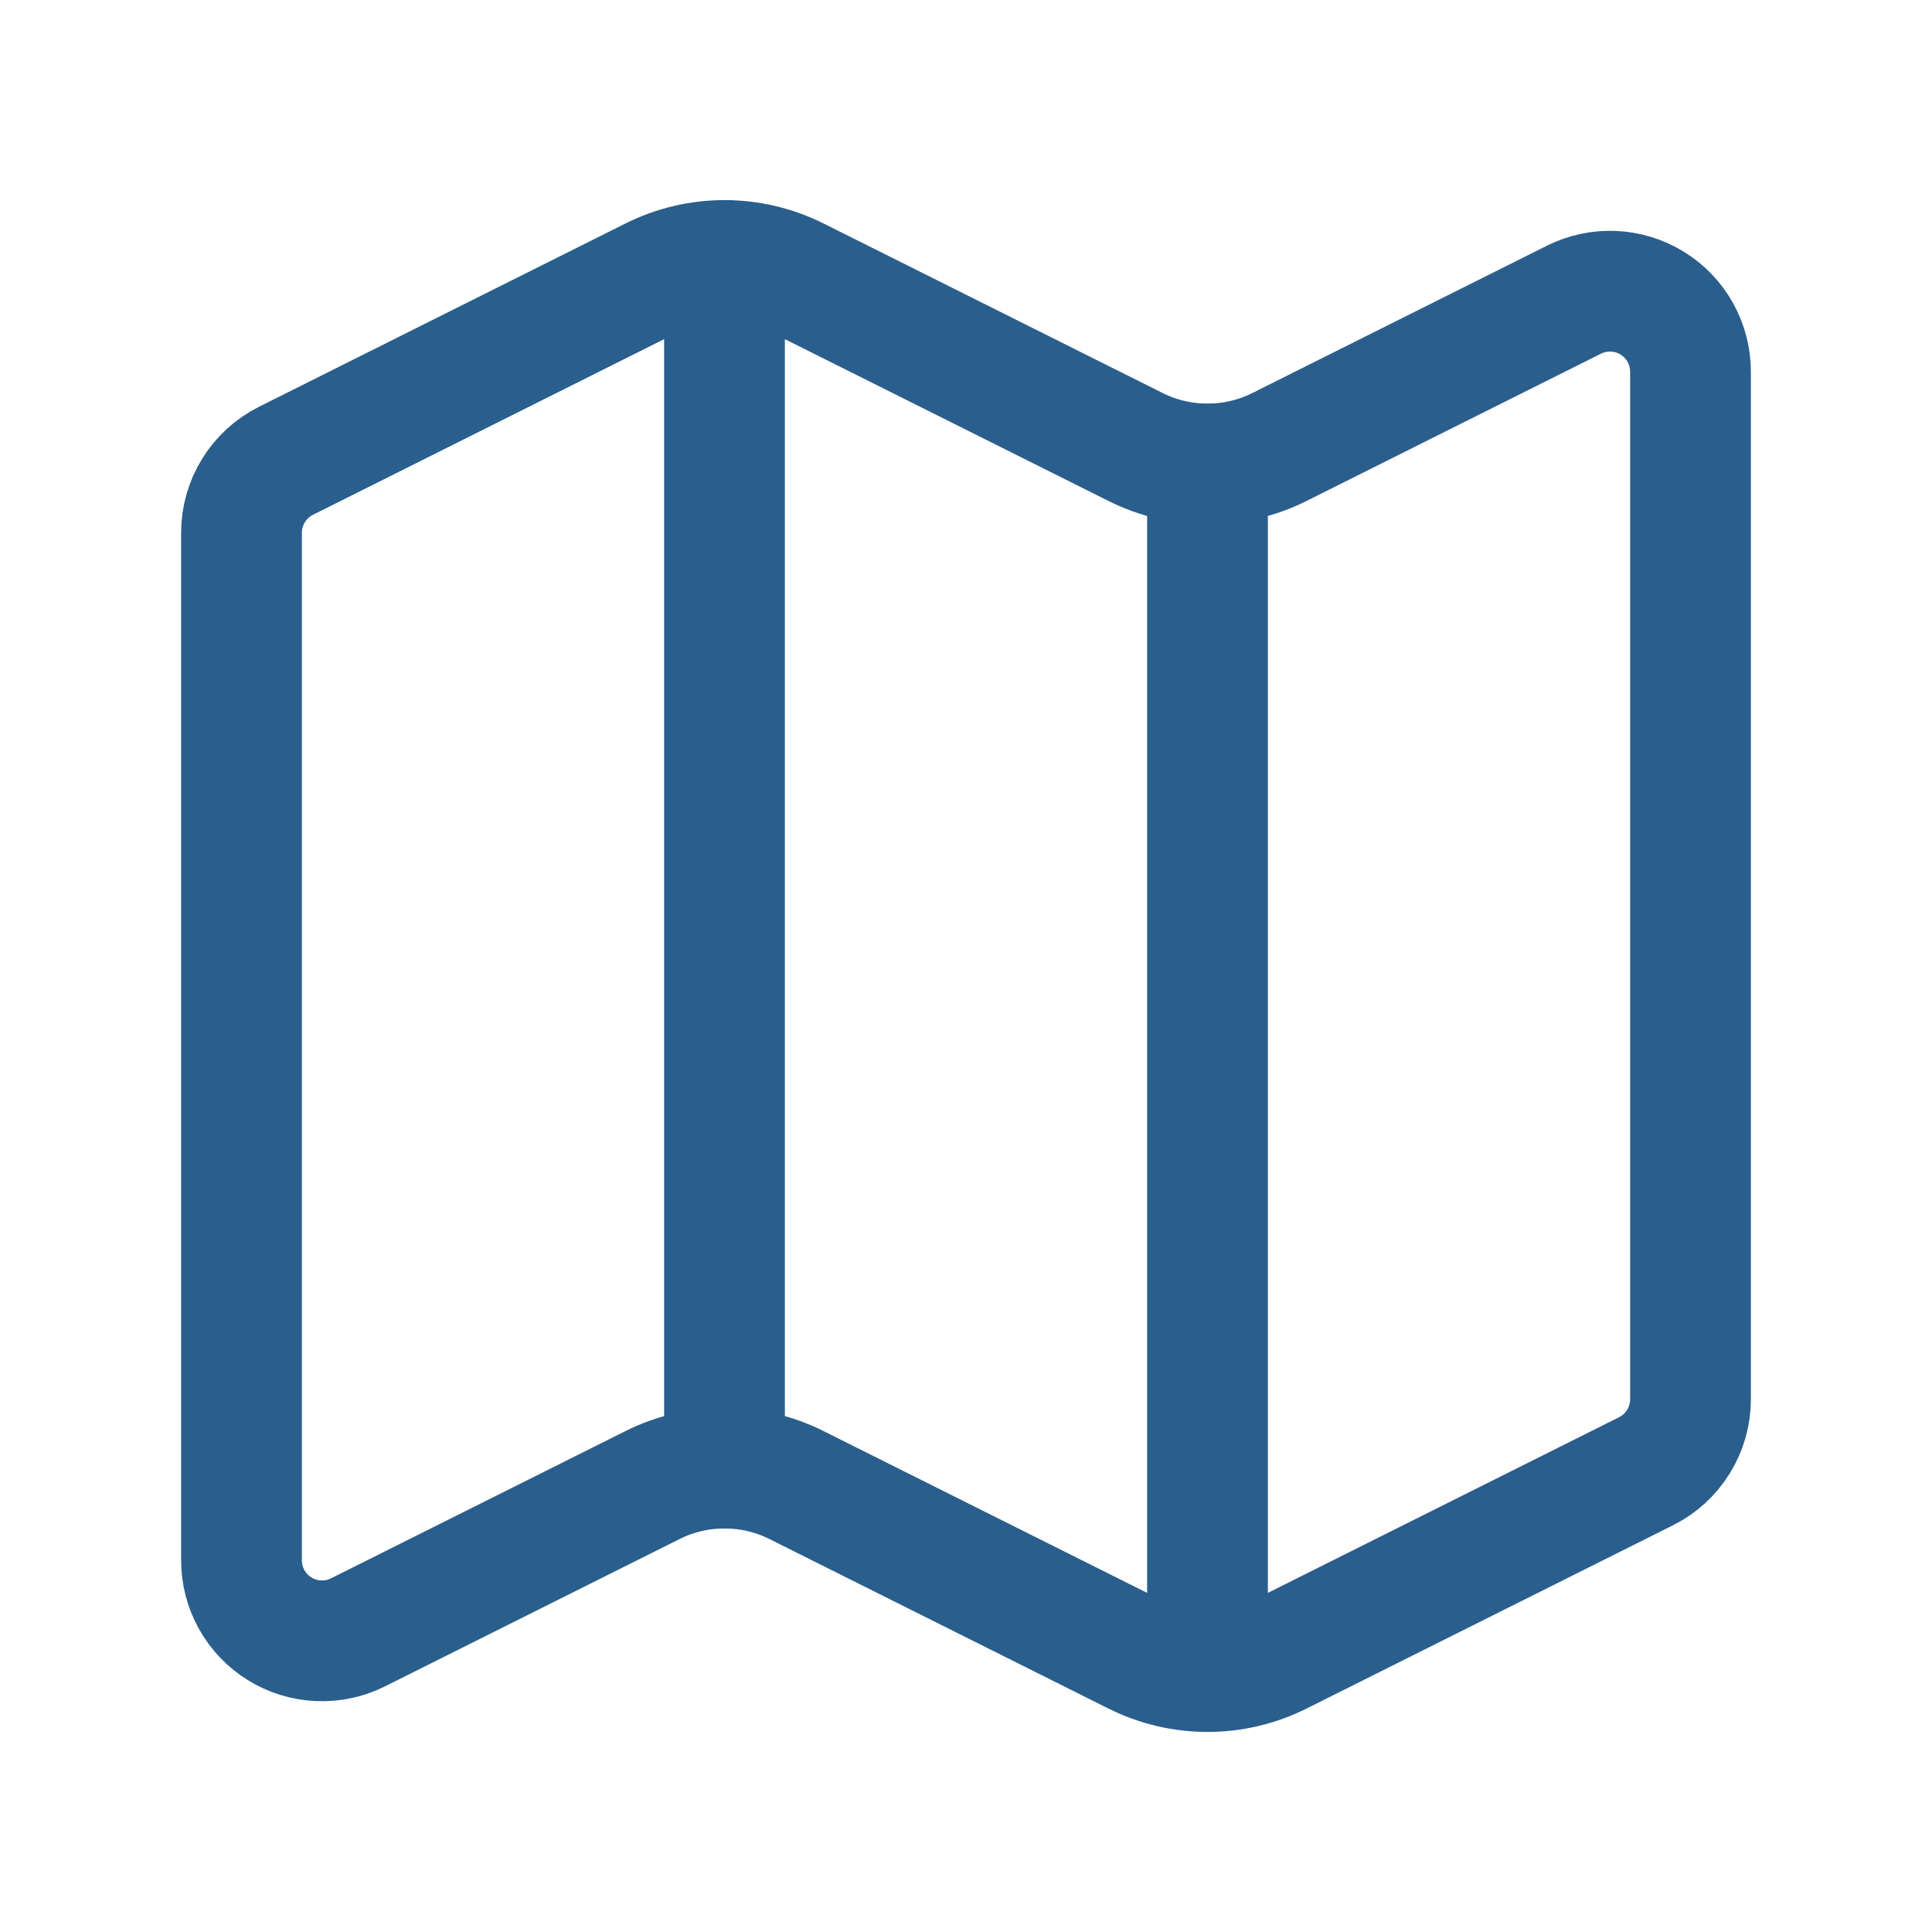
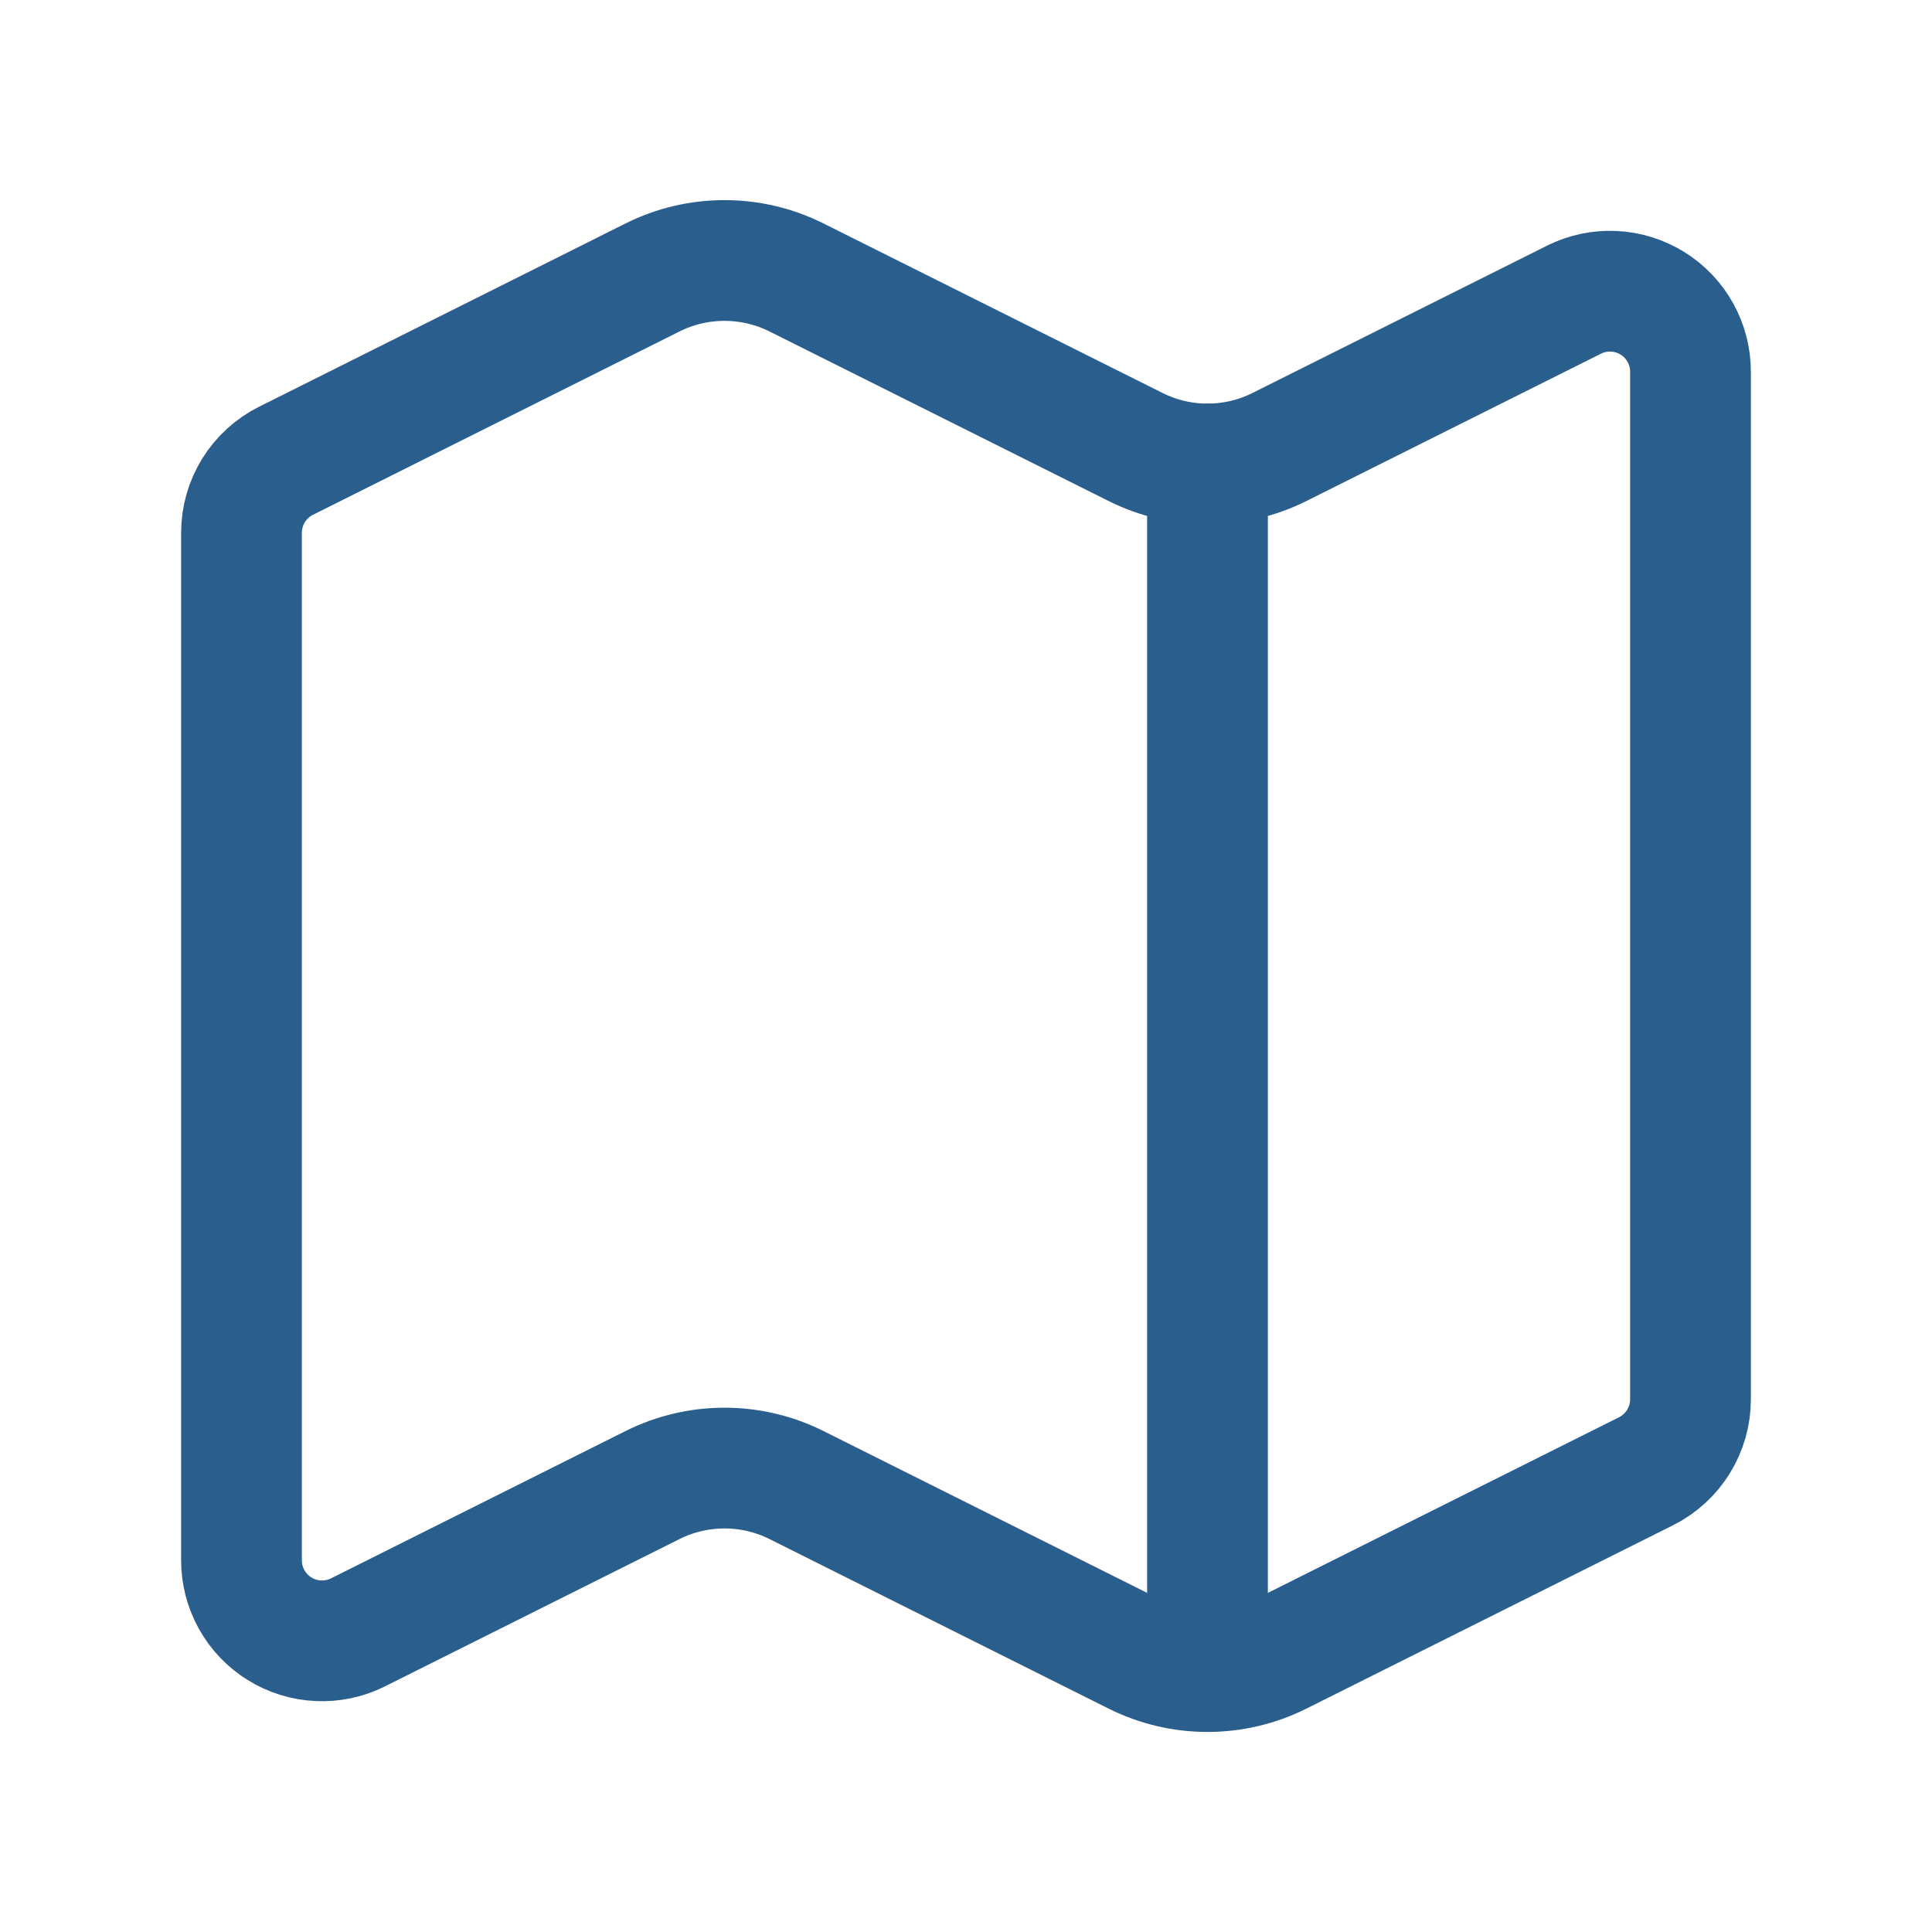
<svg xmlns="http://www.w3.org/2000/svg" width="64" height="64" viewBox="0 0 64 64" fill="none">
  <path d="M37.616 14.807C38.356 15.177 39.172 15.37 40 15.37C40.828 15.37 41.644 15.177 42.384 14.807L52.141 9.927C52.548 9.724 53 9.628 53.455 9.649C53.909 9.67 54.35 9.806 54.737 10.046C55.124 10.285 55.443 10.619 55.664 11.017C55.885 11.415 56.001 11.862 56 12.317V46.354C56 46.849 55.862 47.334 55.601 47.755C55.341 48.176 54.968 48.517 54.525 48.738L42.384 54.81C41.644 55.18 40.828 55.373 40 55.373C39.172 55.373 38.356 55.18 37.616 54.81L26.384 49.194C25.644 48.824 24.828 48.632 24 48.632C23.172 48.632 22.356 48.824 21.616 49.194L11.859 54.074C11.452 54.278 10.999 54.373 10.545 54.352C10.09 54.332 9.648 54.195 9.262 53.955C8.875 53.715 8.556 53.381 8.335 52.983C8.114 52.585 7.999 52.137 8 51.682V17.647C8 17.152 8.138 16.667 8.399 16.246C8.659 15.825 9.032 15.485 9.475 15.263L21.616 9.191C22.356 8.821 23.172 8.629 24 8.629C24.828 8.629 25.644 8.821 26.384 9.191L37.616 14.807Z" stroke="#2A5E8C" stroke-width="4" stroke-linecap="round" stroke-linejoin="round" />
  <path d="M40 15.371V55.371" stroke="#2A5E8C" stroke-width="4" stroke-linecap="round" stroke-linejoin="round" />
-   <path d="M24 8.629V48.629" stroke="#2A5E8C" stroke-width="4" stroke-linecap="round" stroke-linejoin="round" />
</svg>